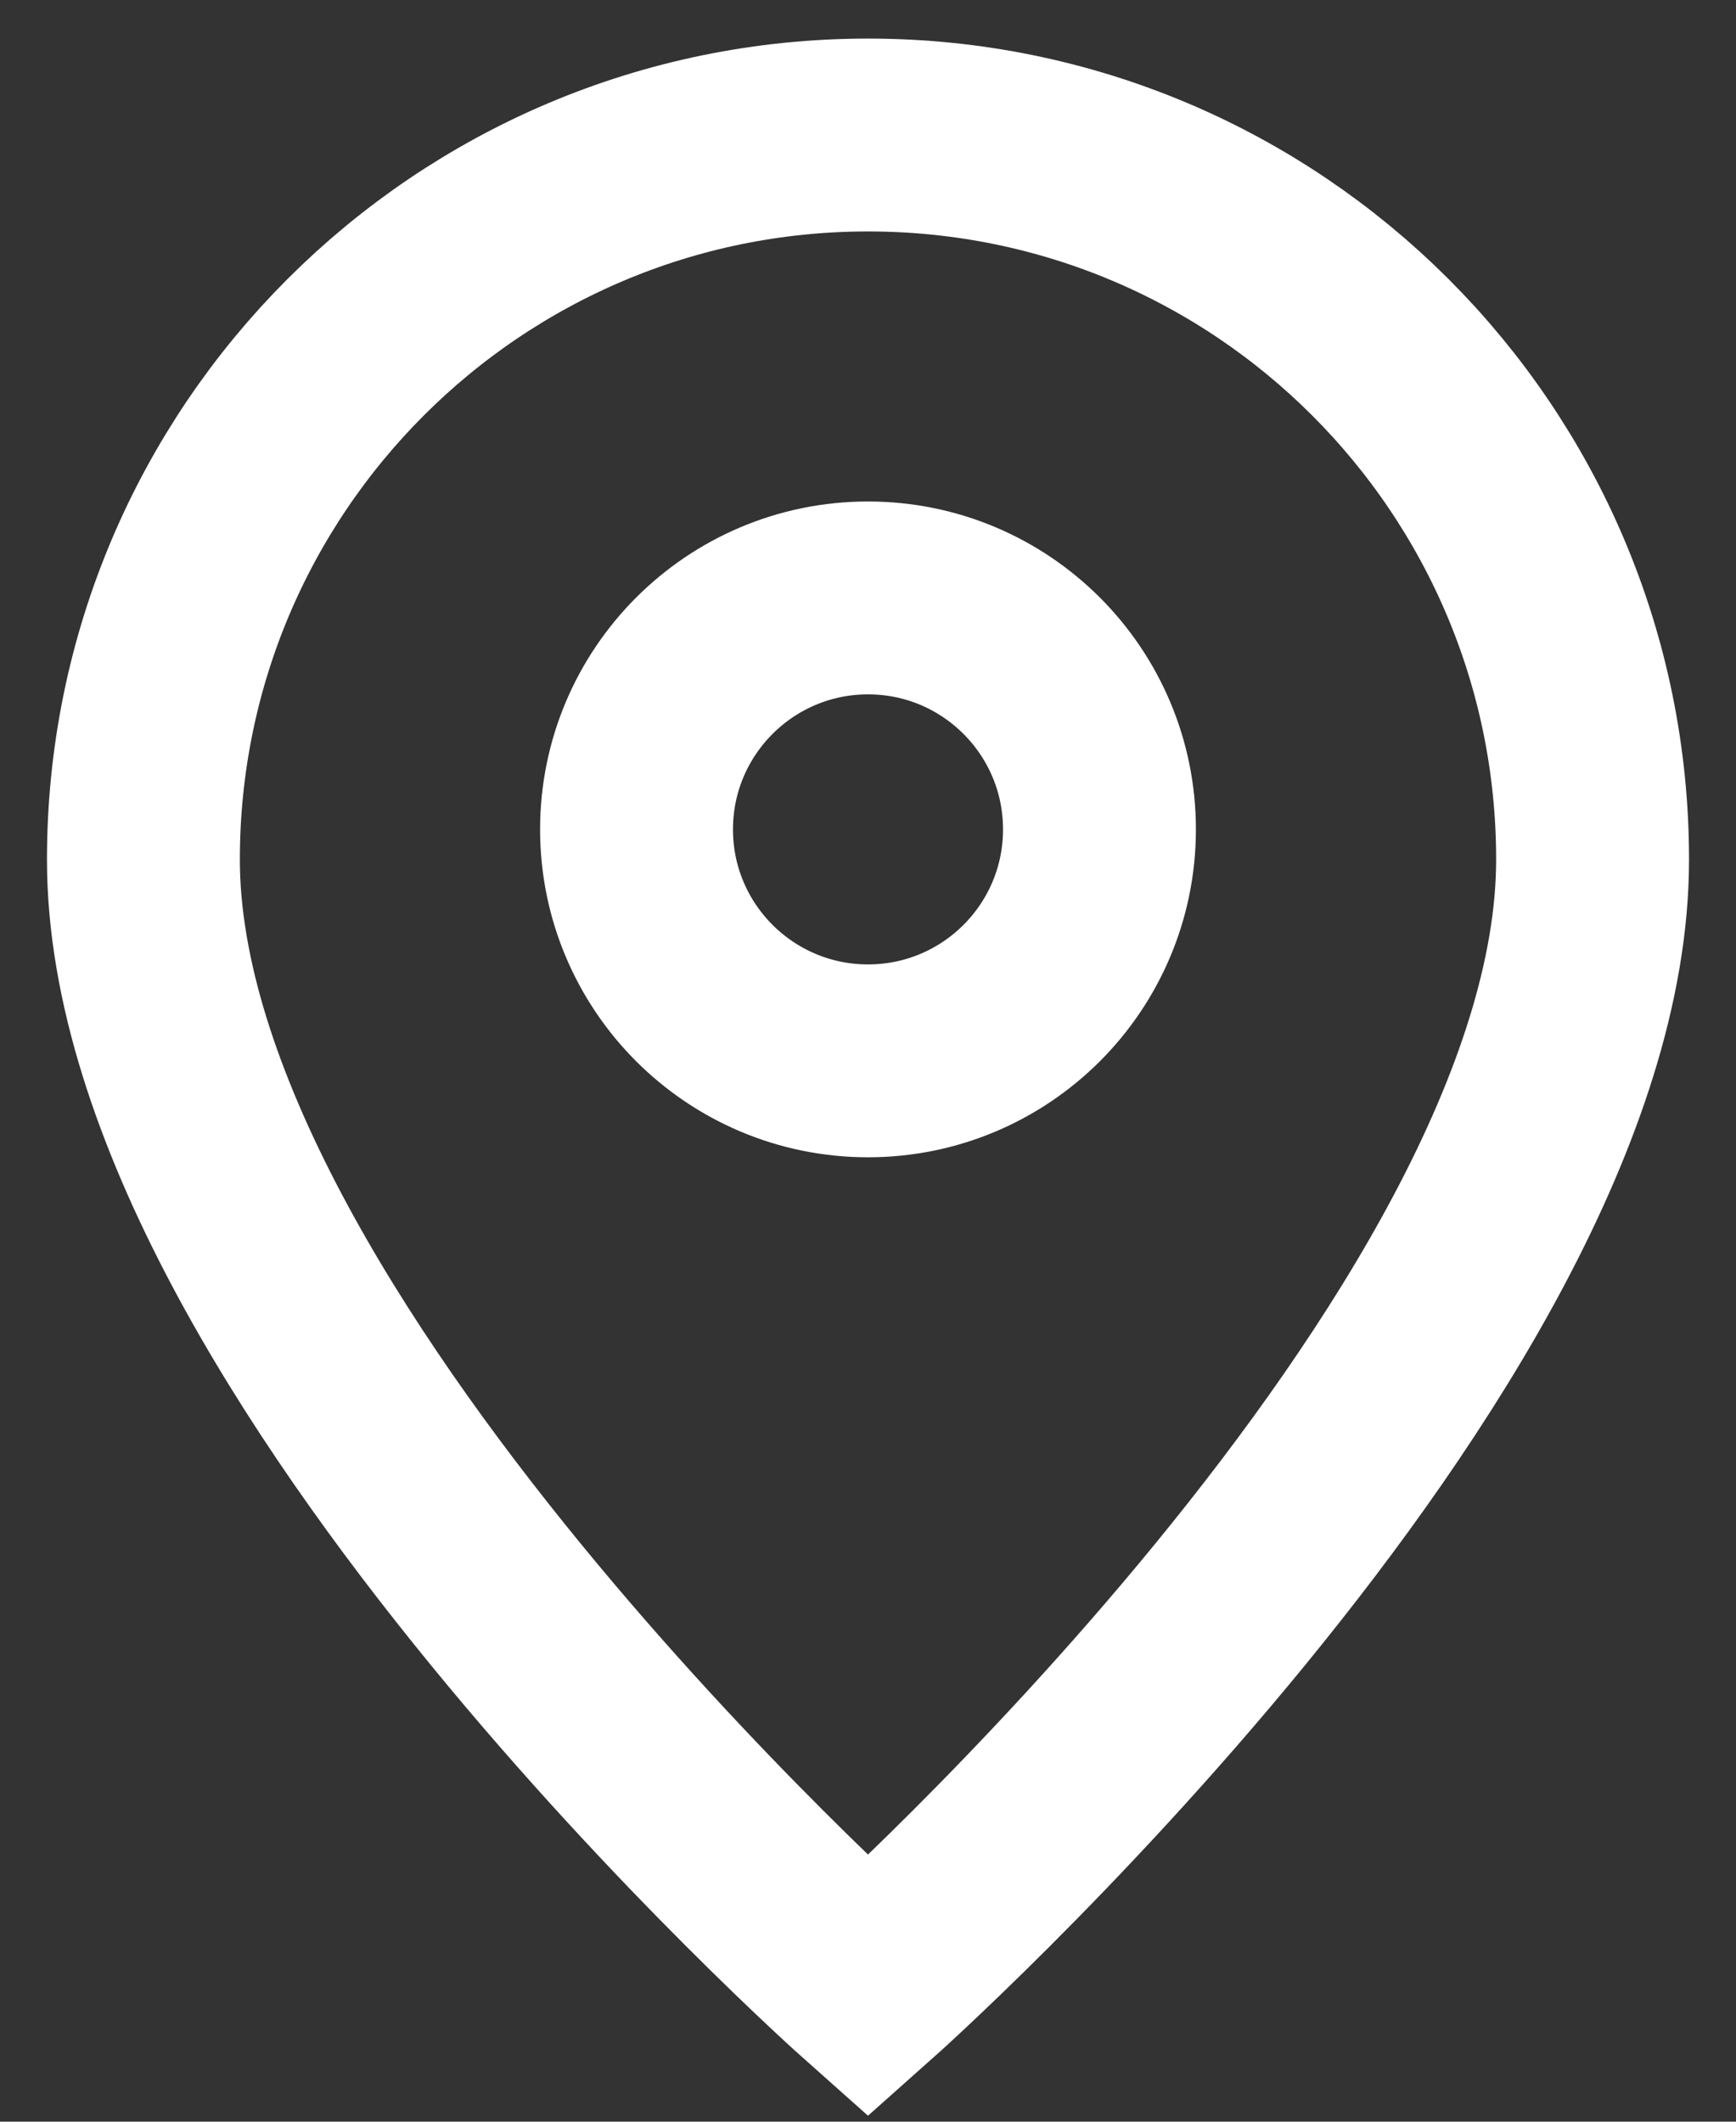
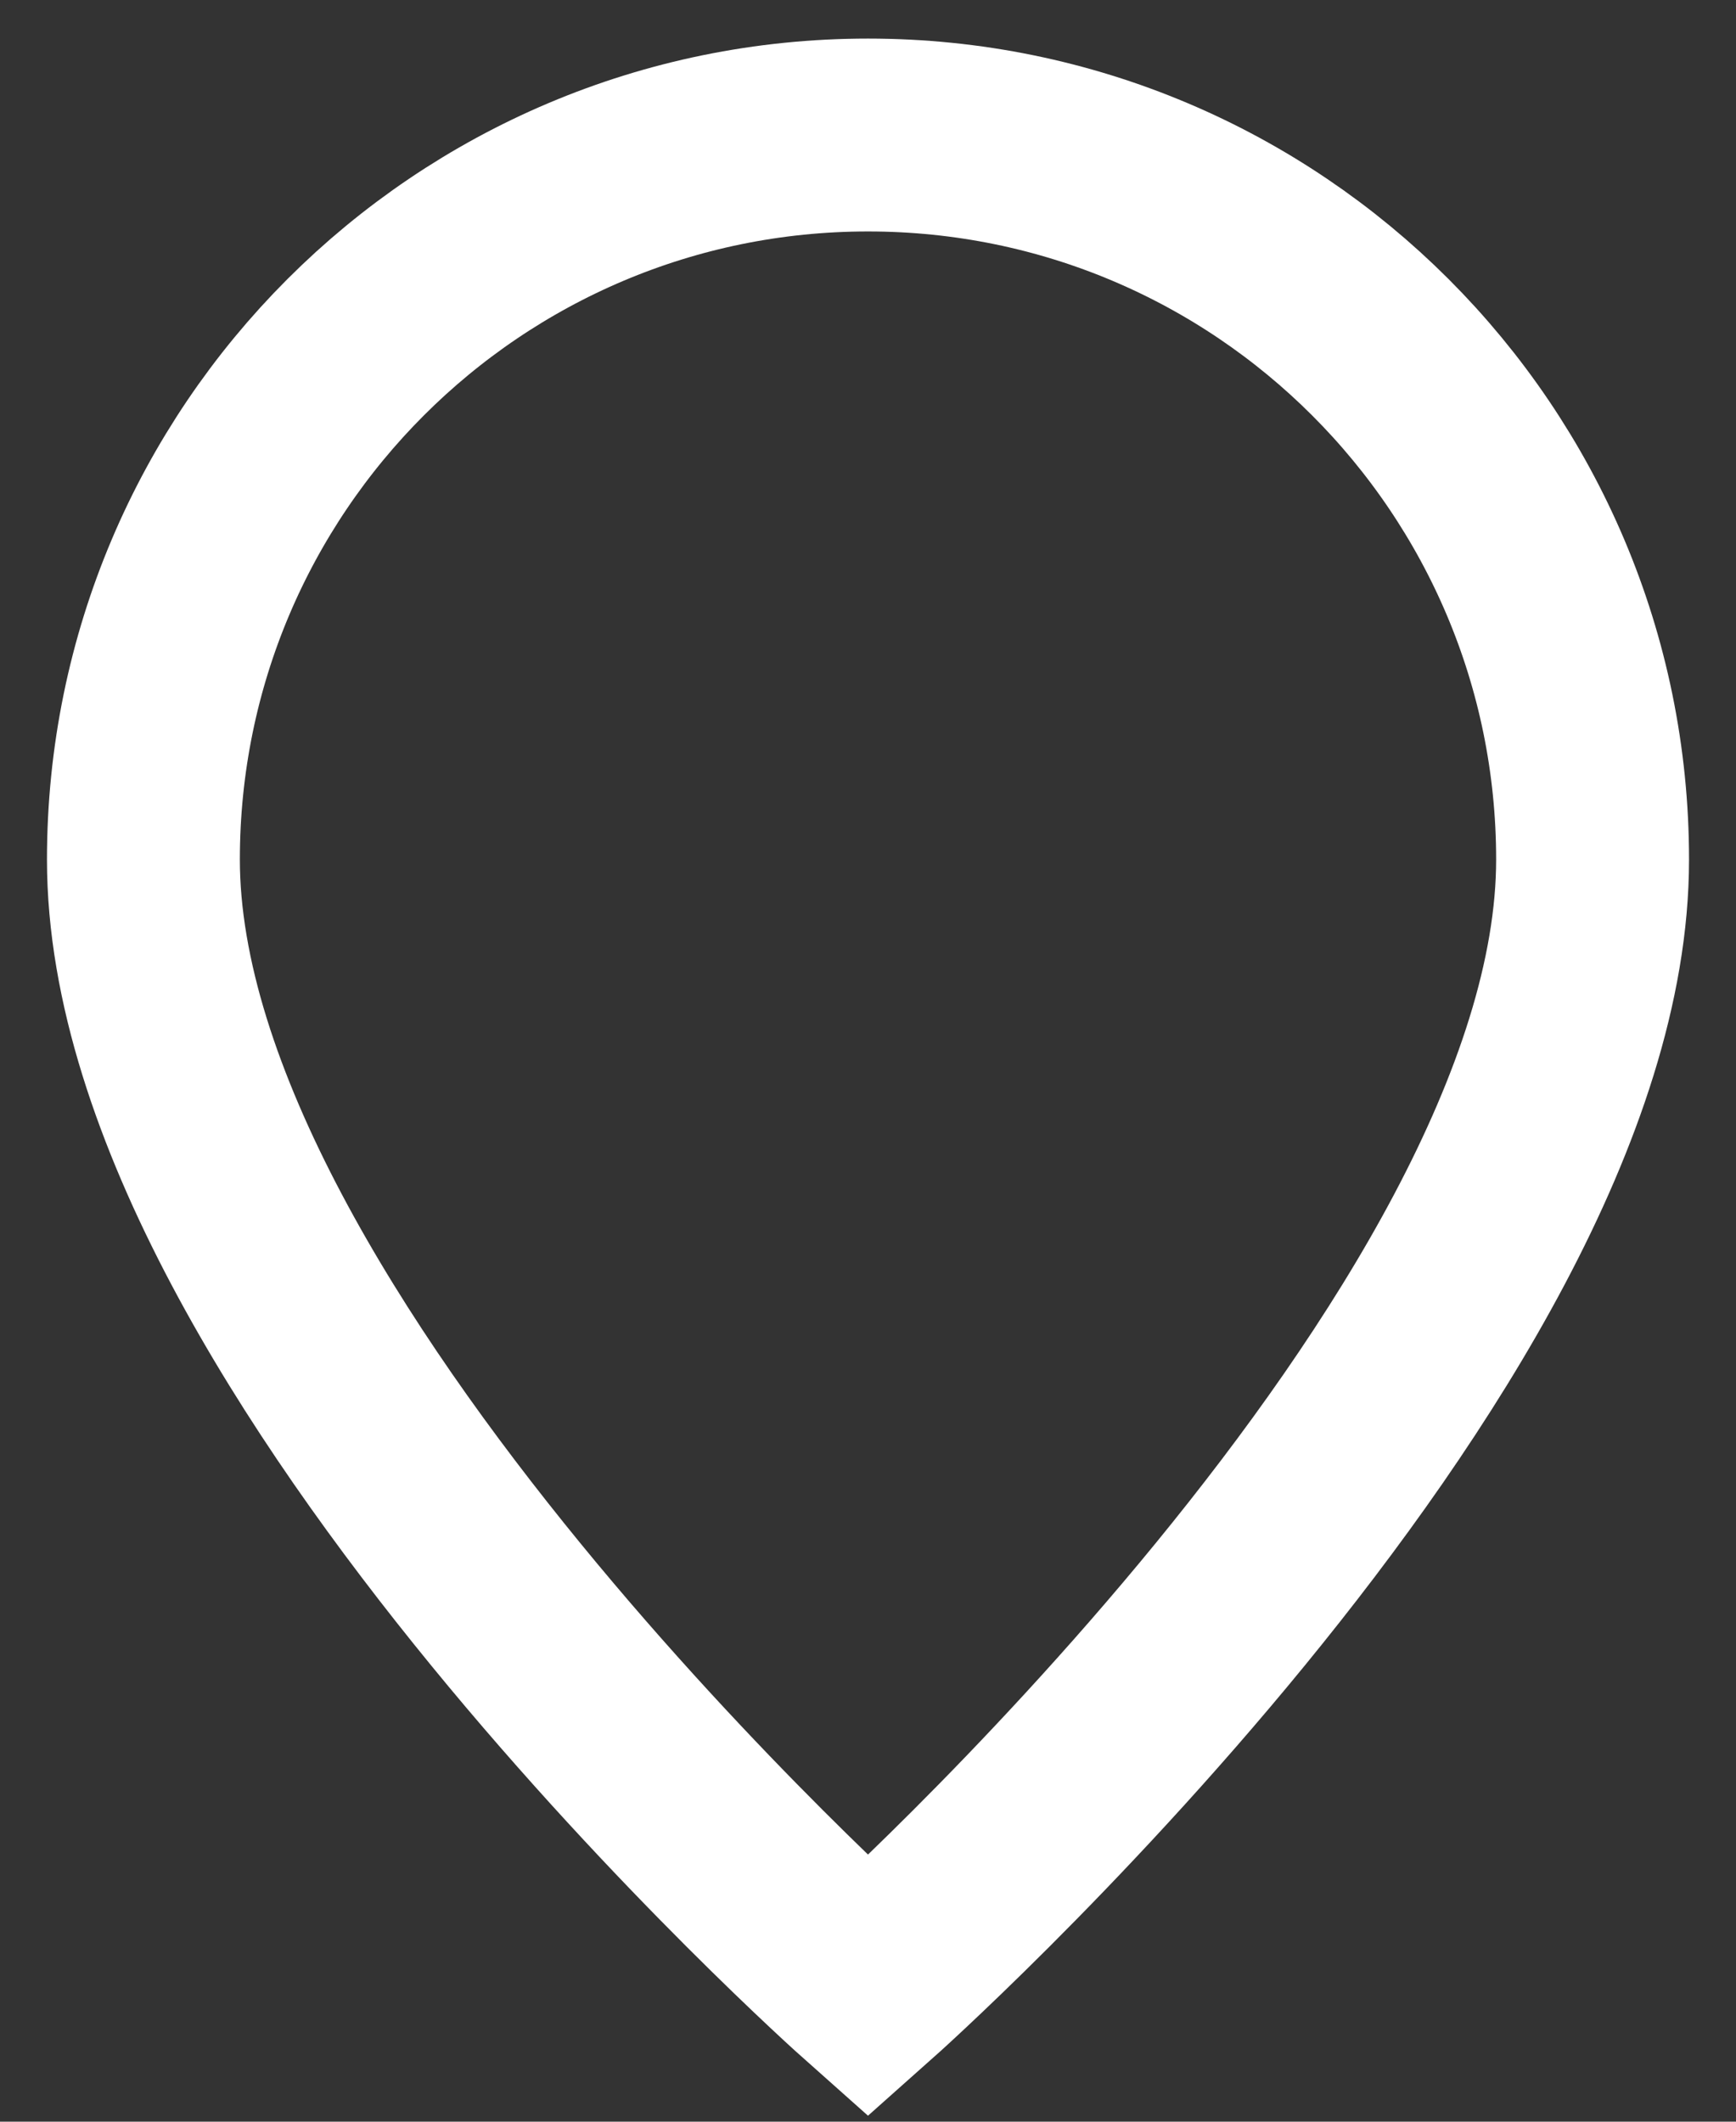
<svg xmlns="http://www.w3.org/2000/svg" width="18" height="22" viewBox="0 0 18 22" fill="none">
  <rect x="0" y="0" width="18" height="22" fill="#333333" stroke="none" />
  <path d="M9 20.6C9 20.6 16.513 13.922 16.513 8.913C16.513 4.764 13.149 1.4 9 1.4C4.851 1.4 1.487 4.764 1.487 8.913C1.487 13.922 9 20.6 9 20.6Z" stroke="white" stroke-width="2" />
-   <path d="M11.4 8.6C11.4 9.926 10.326 11 9 11C7.675 11 6.6 9.926 6.6 8.6C6.6 7.275 7.675 6.2 9 6.2C10.326 6.2 11.4 7.275 11.4 8.6Z" stroke="white" stroke-width="2" />
</svg>